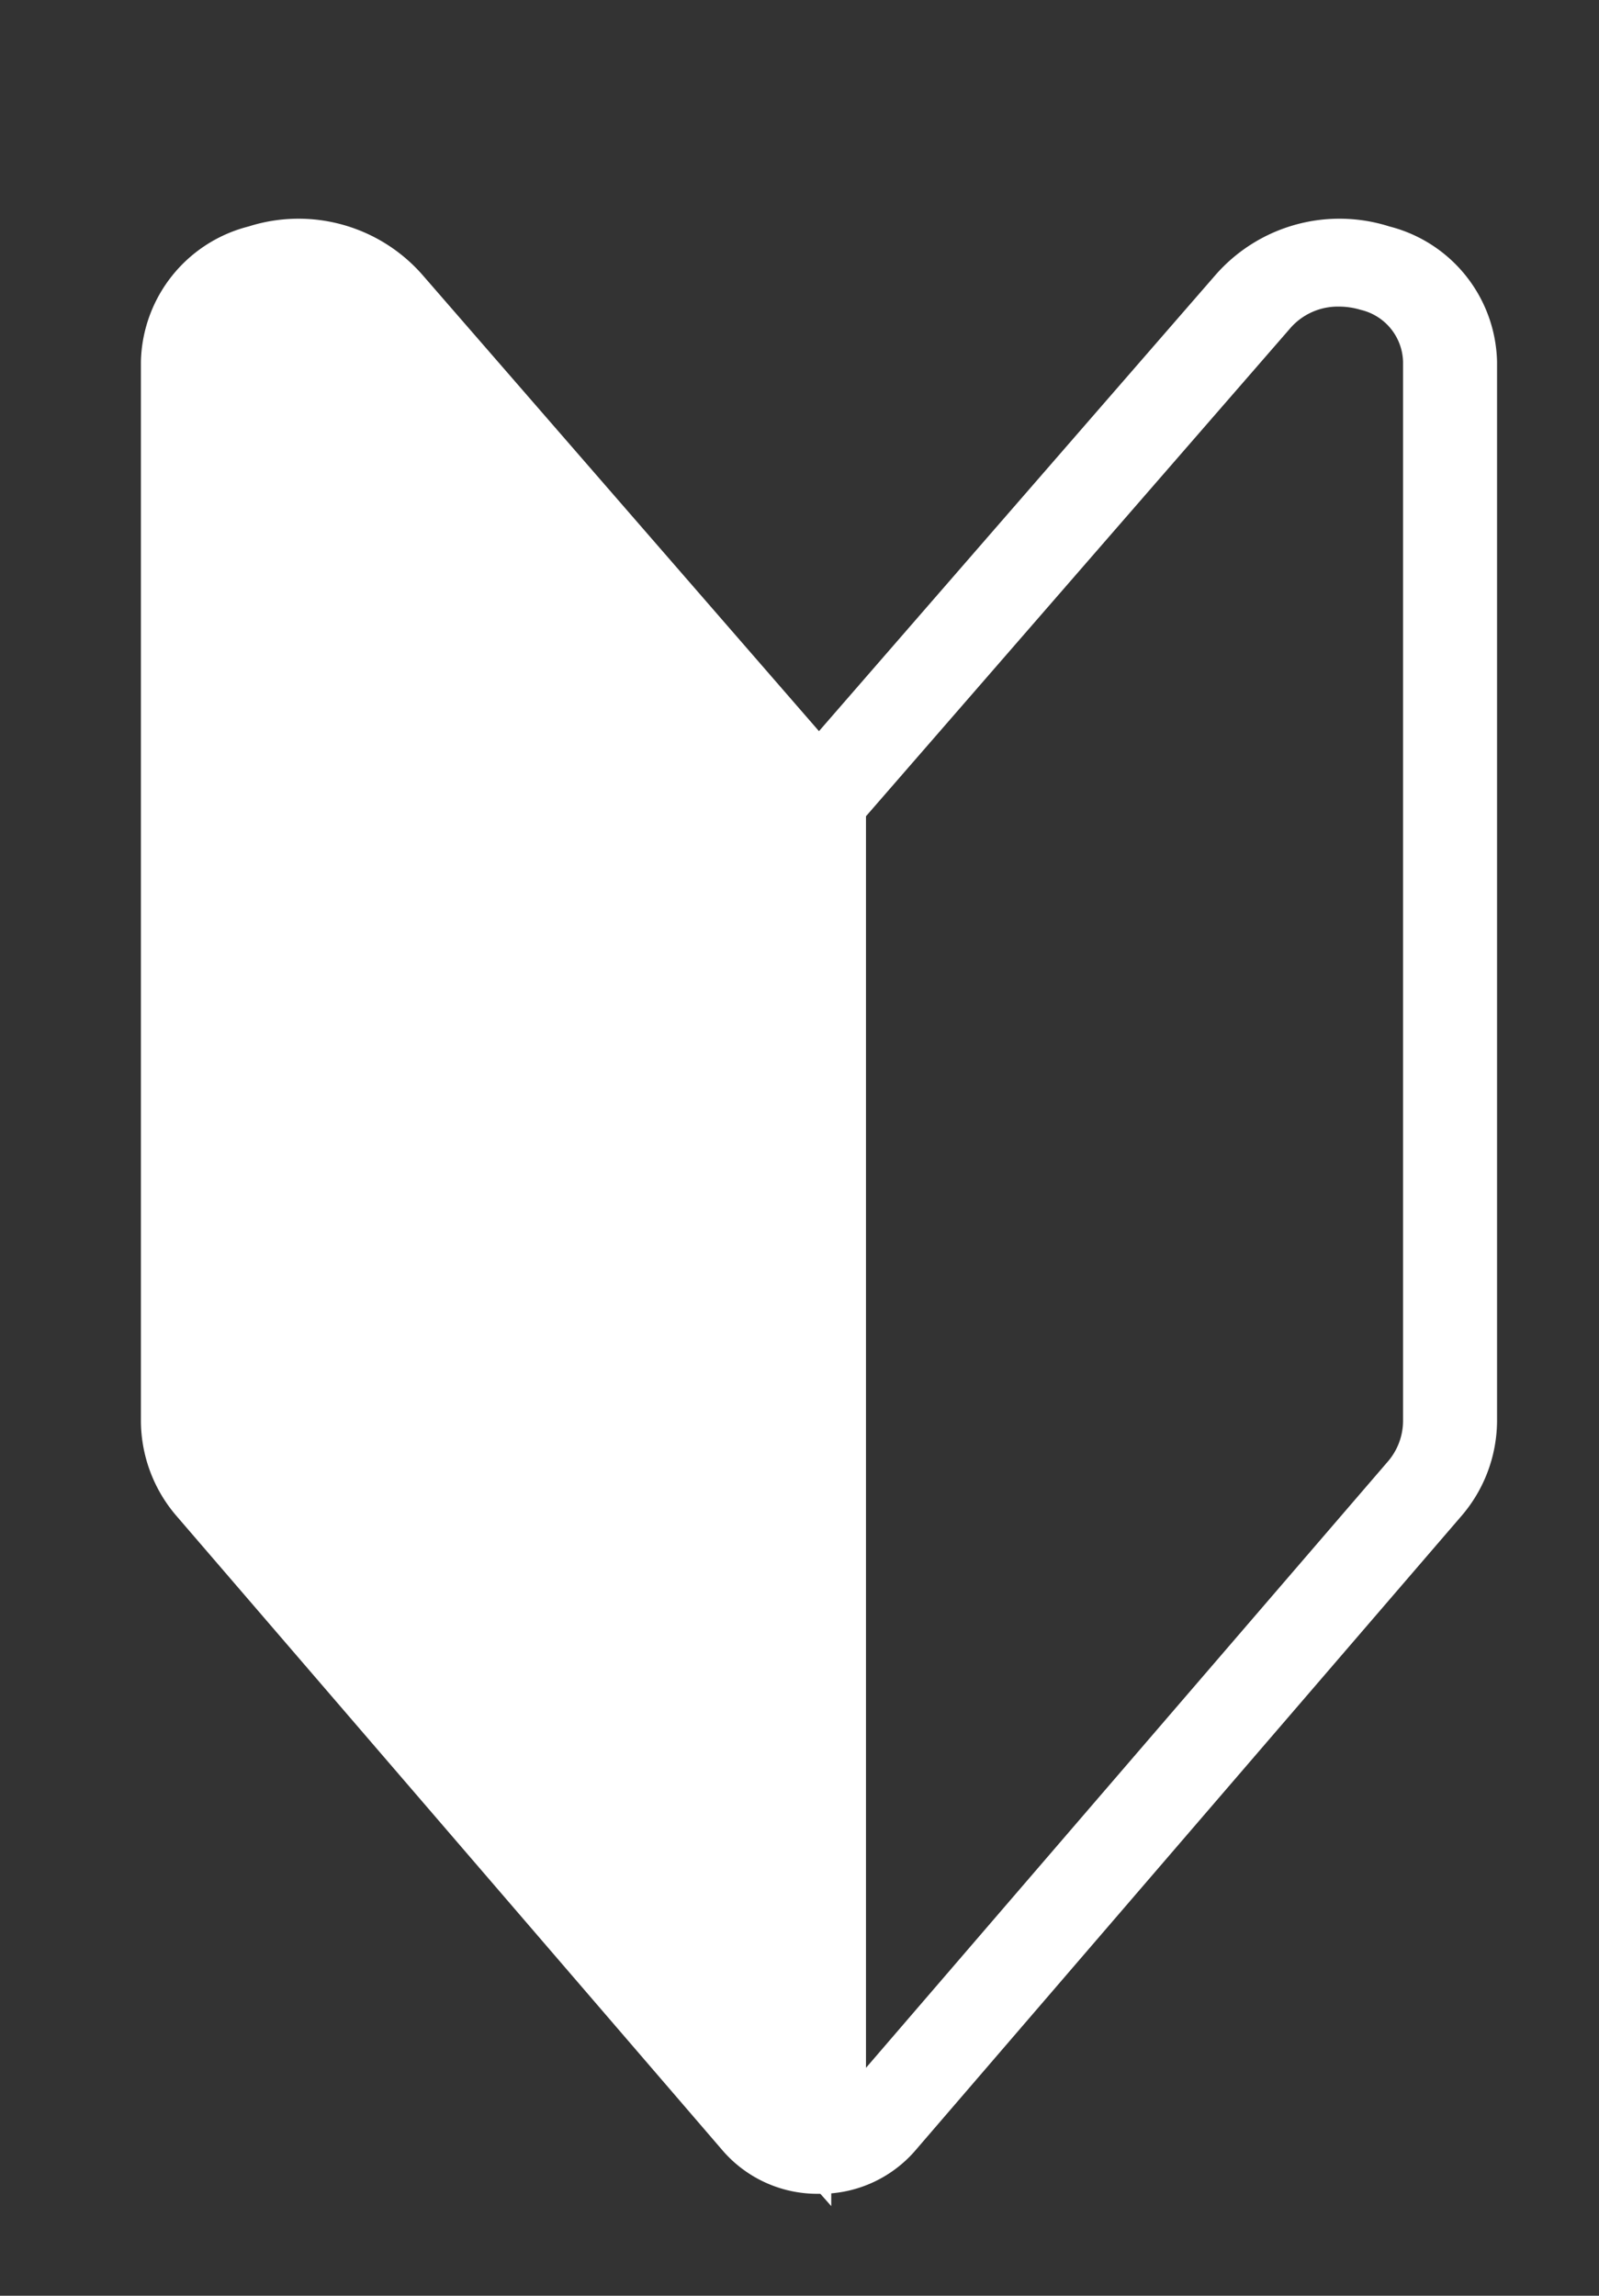
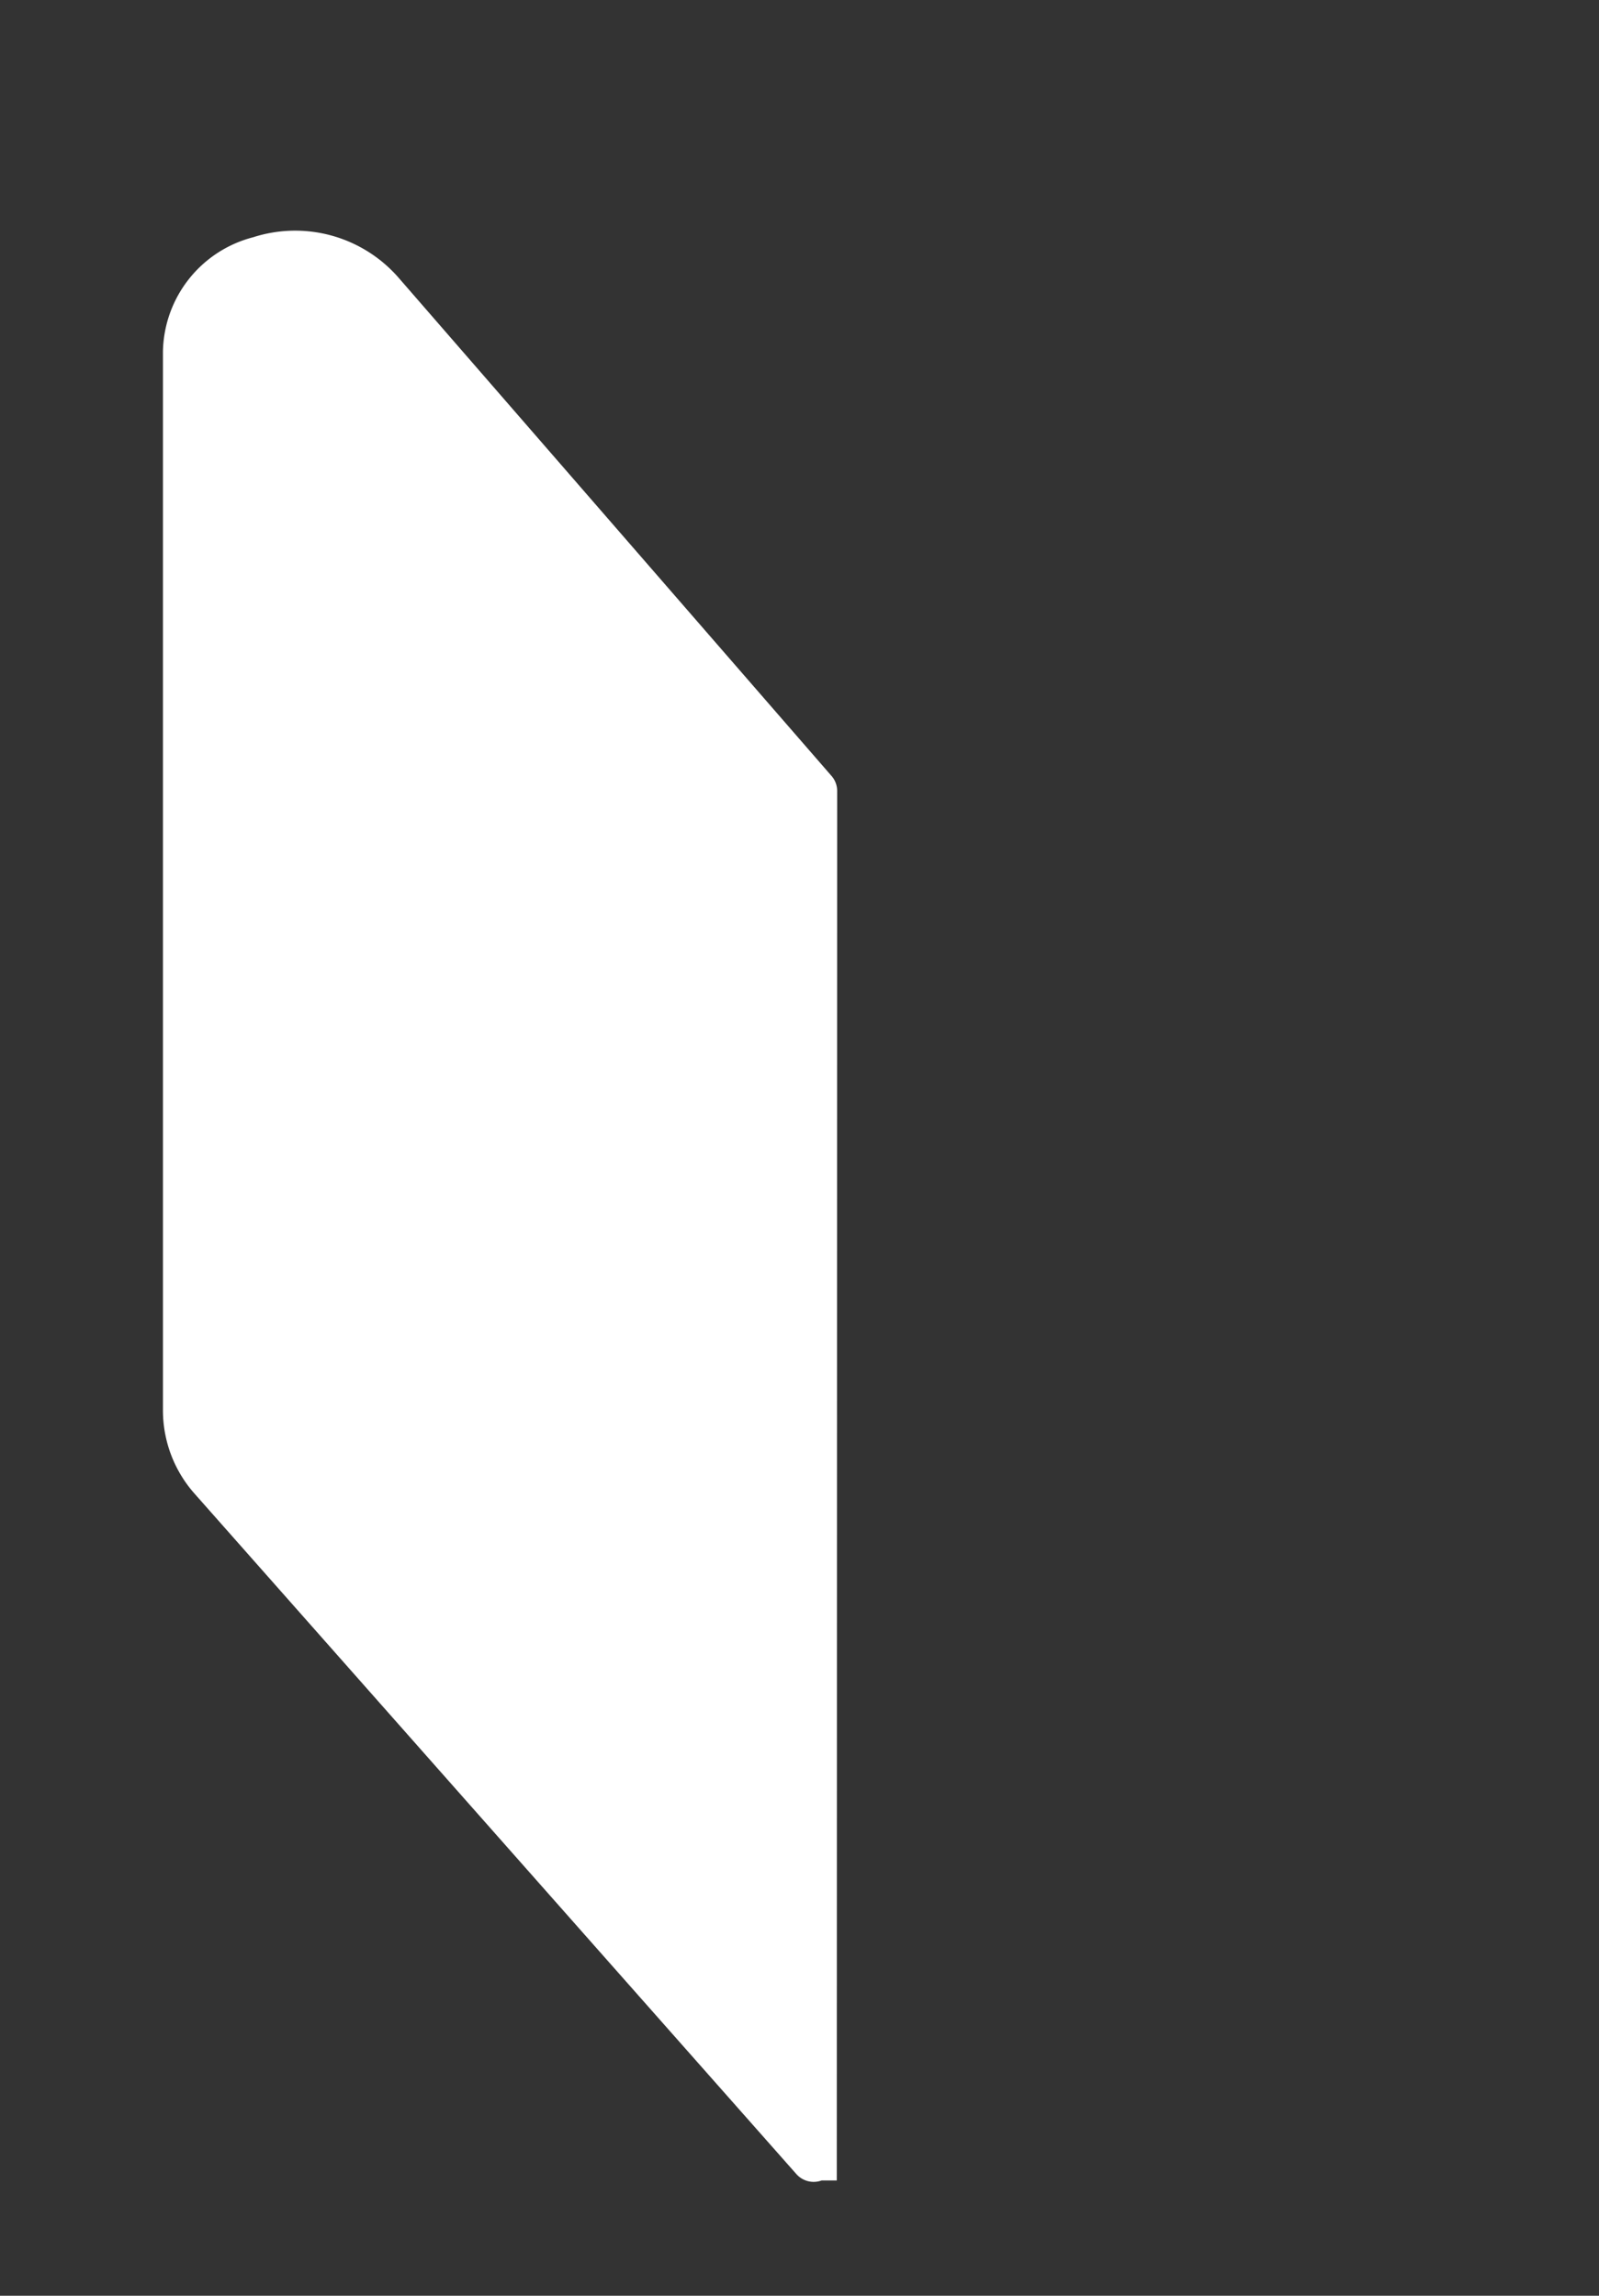
<svg xmlns="http://www.w3.org/2000/svg" width="37.073" height="53.216" viewBox="0 0 37.073 53.216">
  <rect x="0" y="0" width="37.073" height="53.216" fill="#333333" stroke="none" />
  <defs>
    <clipPath id="clip-path">
      <rect id="長方形_27525" data-name="長方形 27525" width="37.073" height="53.216" fill="#fff" stroke="#fff" stroke-width="0.2" />
    </clipPath>
  </defs>
  <g id="グループ_65068" data-name="グループ 65068" transform="translate(-413.421 -4769.23)">
    <g id="グループ_64395" data-name="グループ 64395" transform="translate(413.421 4769.23)" clip-path="url(#clip-path)">
      <path id="パス_49911" data-name="パス 49911" d="M148.894,4.672a2.68,2.68,0,0,1,2.855.786l10.038,11.549a.029.029,0,0,1,.008.02l-.009,31.709a.036.036,0,0,1-.063.02l-13.96-15.78a2.411,2.411,0,0,1-.6-1.575V6.841a2.288,2.288,0,0,1,1.731-2.169" transform="translate(-142.885 1.308)" fill="#fff" stroke="#fff" stroke-width="1" />
-       <path id="パス_49912" data-name="パス 49912" d="M160.7,47.812a.173.173,0,0,0,.052-.008.145.145,0,0,0,.107-.134l.009-31.709a.134.134,0,0,0-.034-.088L150.794,4.324A2.817,2.817,0,0,0,147.8,3.5a2.4,2.4,0,0,0-1.815,2.274V30.334a2.527,2.527,0,0,0,.625,1.643l13.961,15.782a.166.166,0,0,0,.124.054m-.079-31.824-.009,31.455-13.8-15.6a2.318,2.318,0,0,1-.572-1.506V5.775a2.171,2.171,0,0,1,1.647-2.064,2.558,2.558,0,0,1,2.717.748Zm.018.021h0" transform="translate(-141.834 2.375)" fill="#fff" stroke="#fff" stroke-width="1" />
-       <path id="パス_49913" data-name="パス 49913" d="M15.371,45.076a2.552,2.552,0,0,0,1.948-.858L29.989,29.5a3.048,3.048,0,0,0,.753-1.981V2.96A2.961,2.961,0,0,0,28.5.159a3.469,3.469,0,0,0-3.668,1.014L15.371,12.055,5.912,1.173A3.469,3.469,0,0,0,2.244.159,2.96,2.96,0,0,0,0,2.96V27.519A3.048,3.048,0,0,0,.753,29.5l12.67,14.718a2.552,2.552,0,0,0,1.947.858M27.425,1.33a2.1,2.1,0,0,1,.6.088A1.62,1.62,0,0,1,29.263,2.96V27.519a1.8,1.8,0,0,1-.444,1.169L16.148,43.406l-.037.04V13.363l9.9-11.385a1.812,1.812,0,0,1,1.418-.648M14.631,13.363V43.446l-.037-.04L1.924,28.688a1.8,1.8,0,0,1-.445-1.169V2.96A1.62,1.62,0,0,1,2.715,1.418a1.893,1.893,0,0,1,2.021.56l.007.008Z" transform="translate(3.617 5.427)" fill="#fff" stroke="#fff" stroke-linecap="round" stroke-linejoin="round" stroke-width="0.7" />
    </g>
  </g>
</svg>